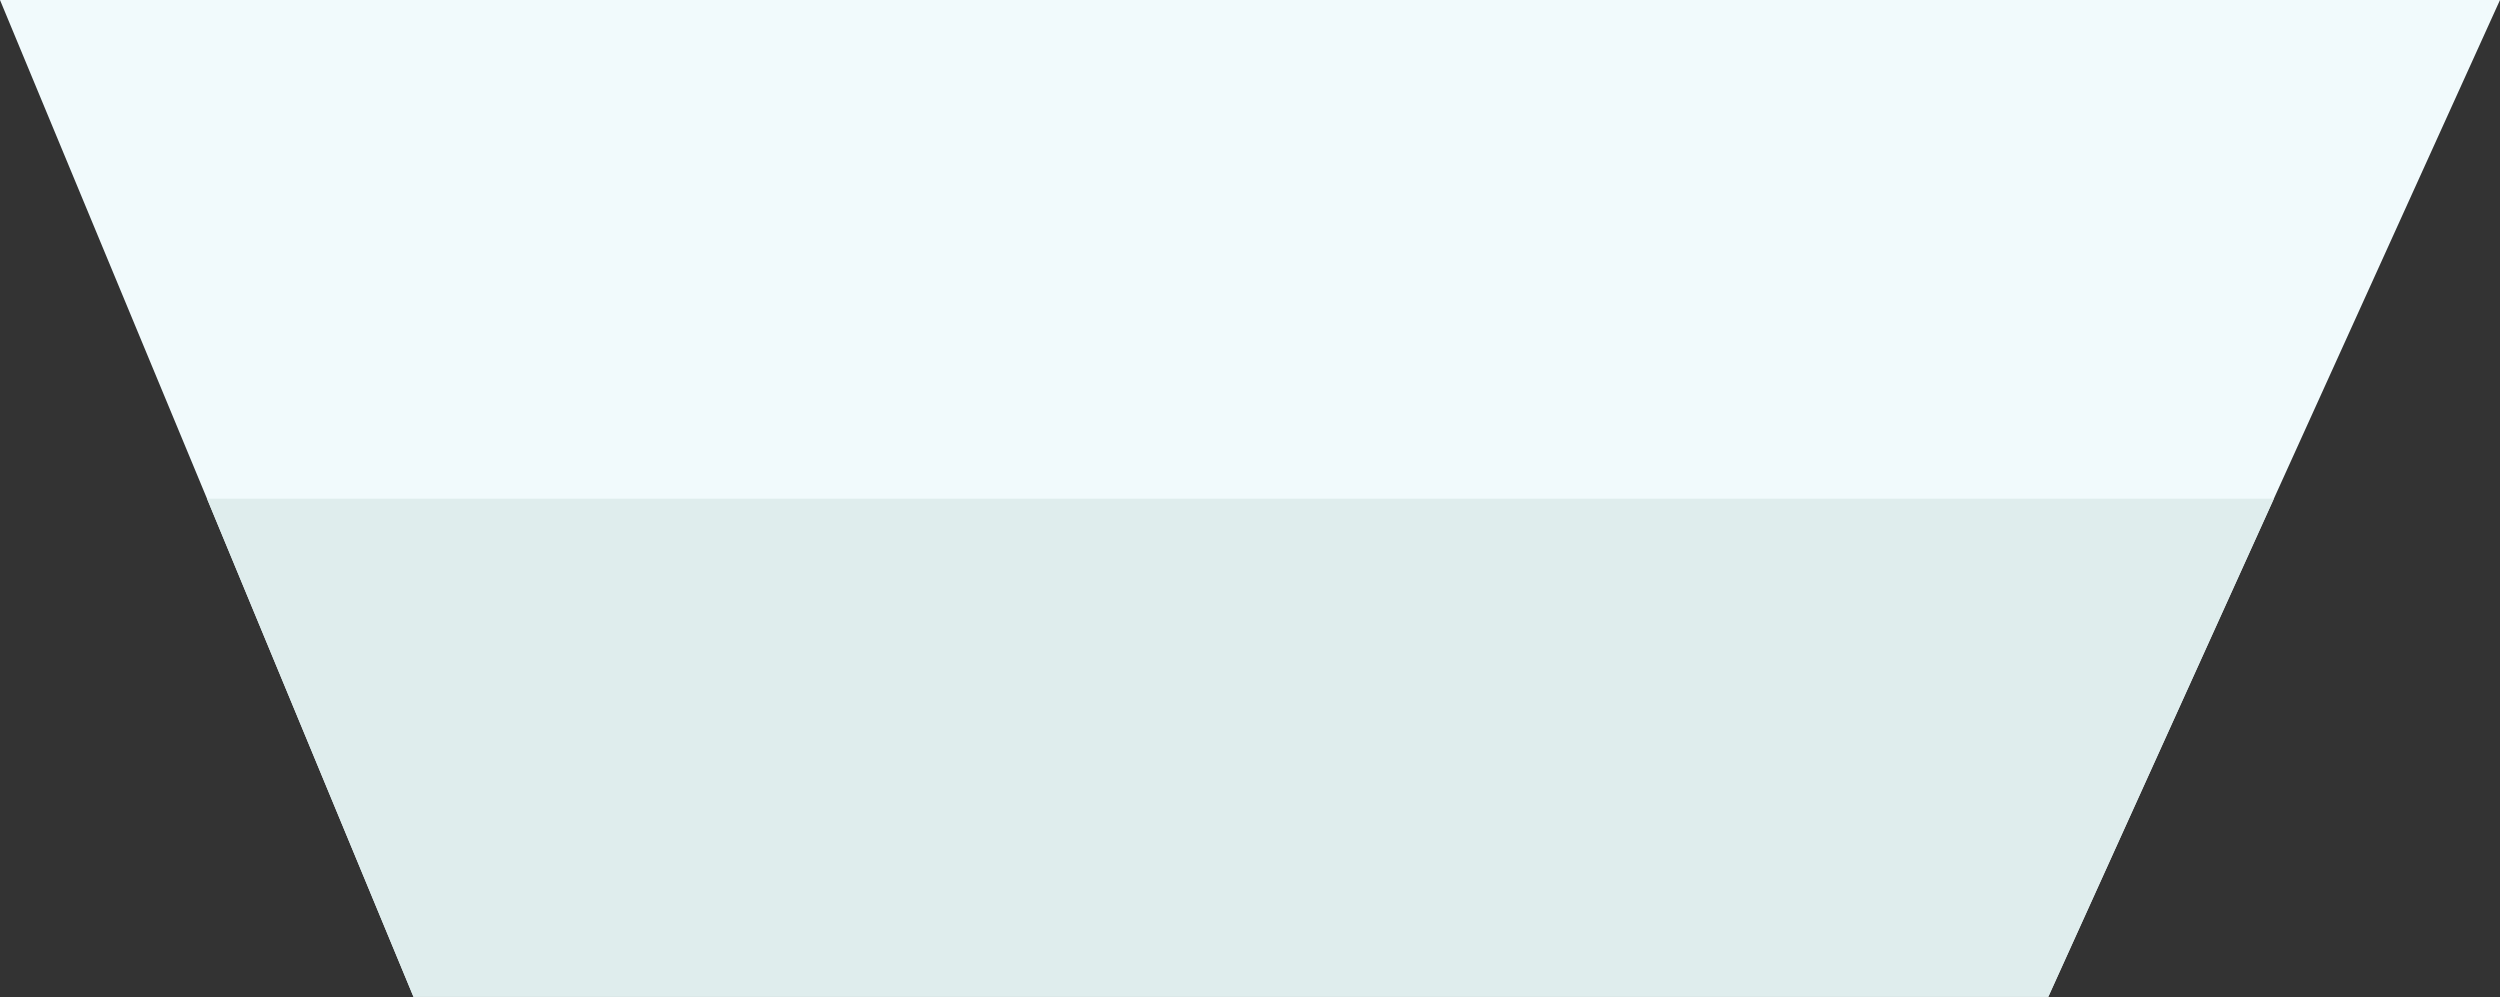
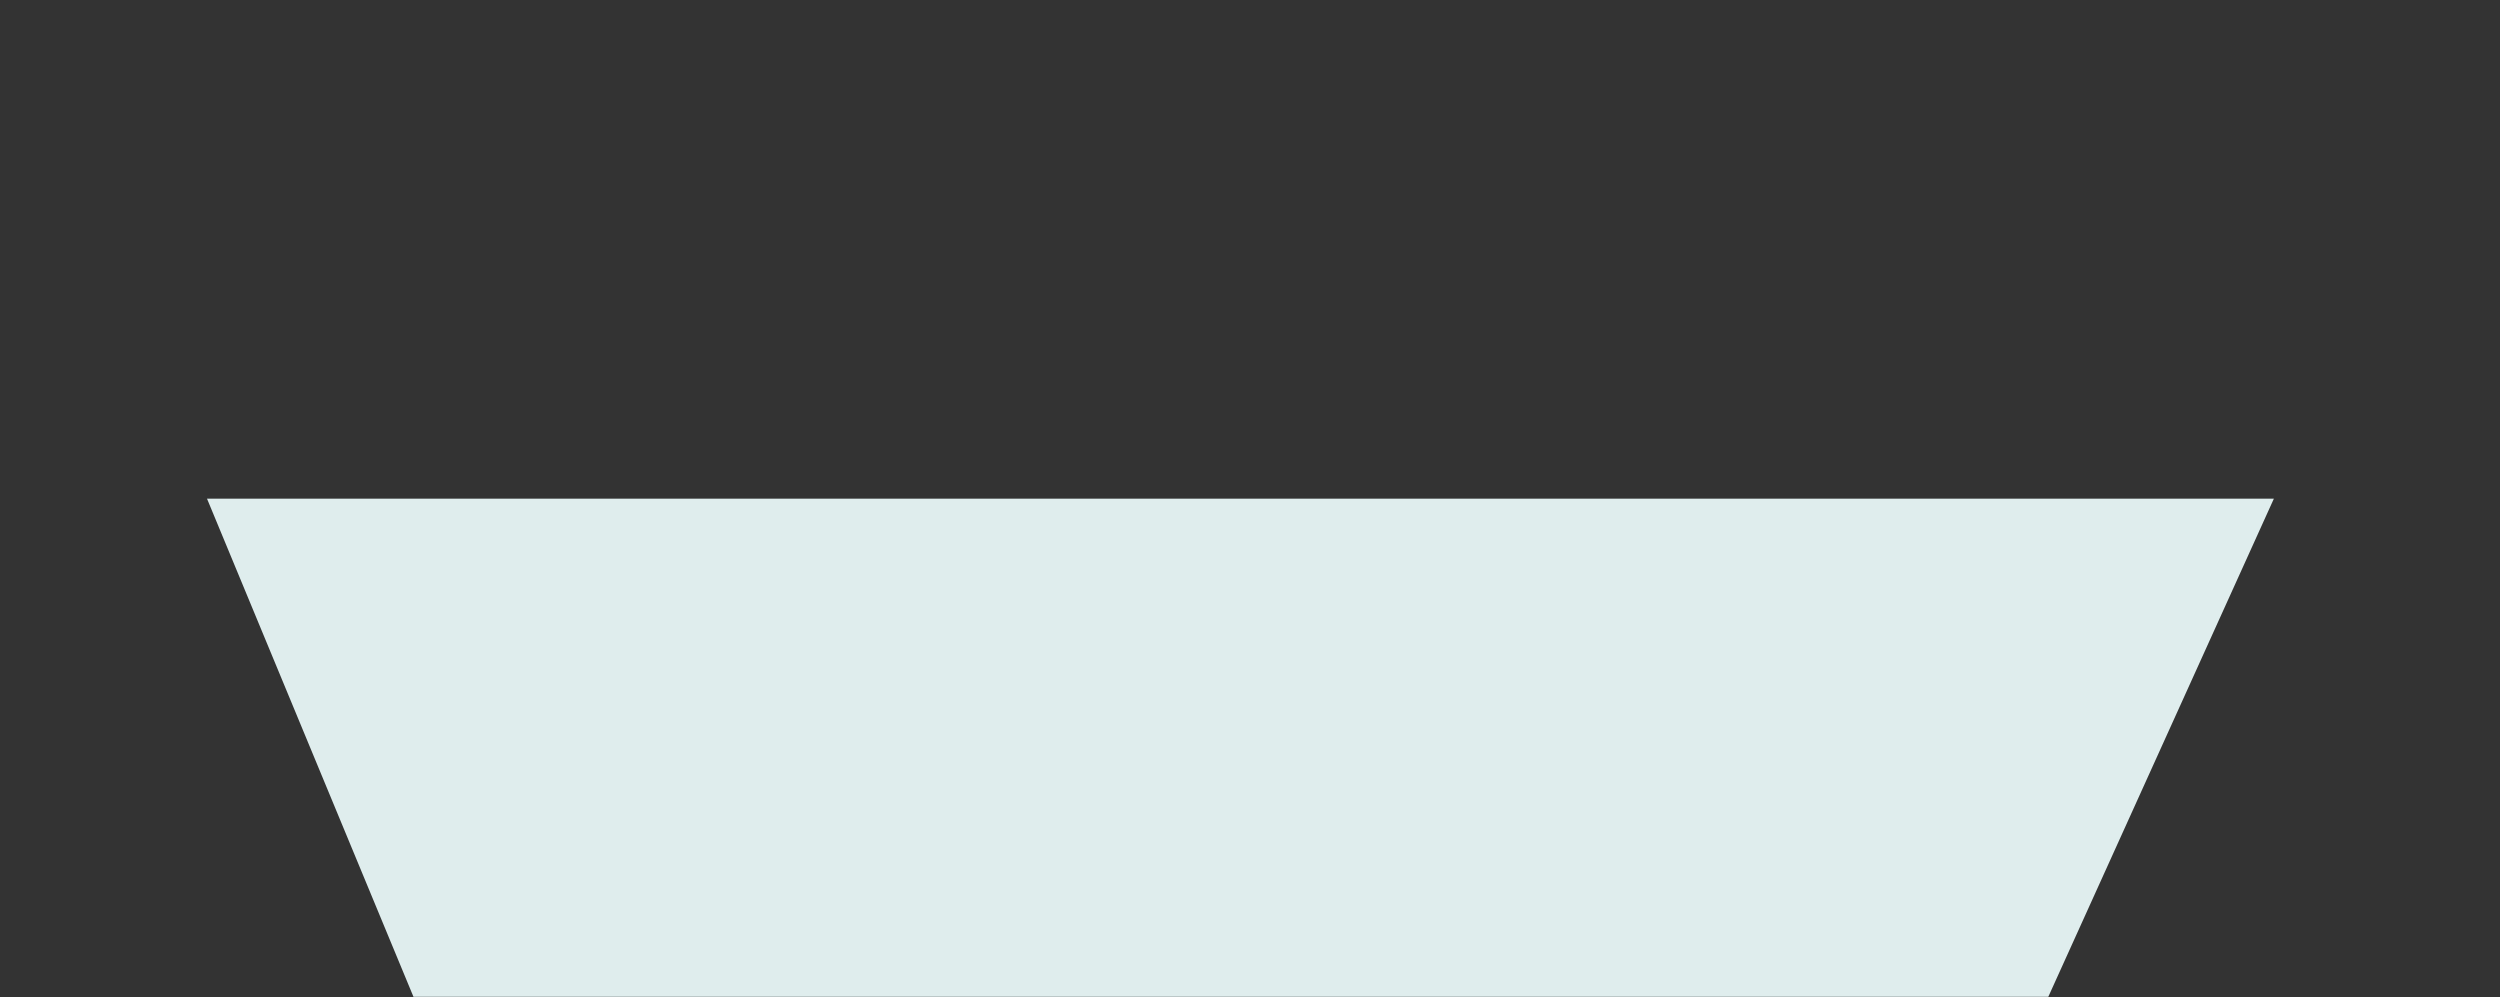
<svg xmlns="http://www.w3.org/2000/svg" id="Layer_2" viewBox="0 0 45.77 18.26">
  <rect x="0" y="0" width="45.77" height="18.26" fill="#333333" stroke="none" />
  <defs>
    <style>.cls-1{fill:#dfeded;}.cls-2{fill:#f1fafc;}</style>
  </defs>
  <g id="Group_4693">
-     <path id="Path_11257" class="cls-2" d="m45.77,0l-4.14,9.13-4.13,9.12H7.57l-3.78-9.12L0,0h45.77Z" />
    <path id="Path_11258" class="cls-1" d="m41.63,9.13l-4.13,9.12H7.57l-3.78-9.12h37.84Z" />
  </g>
</svg>